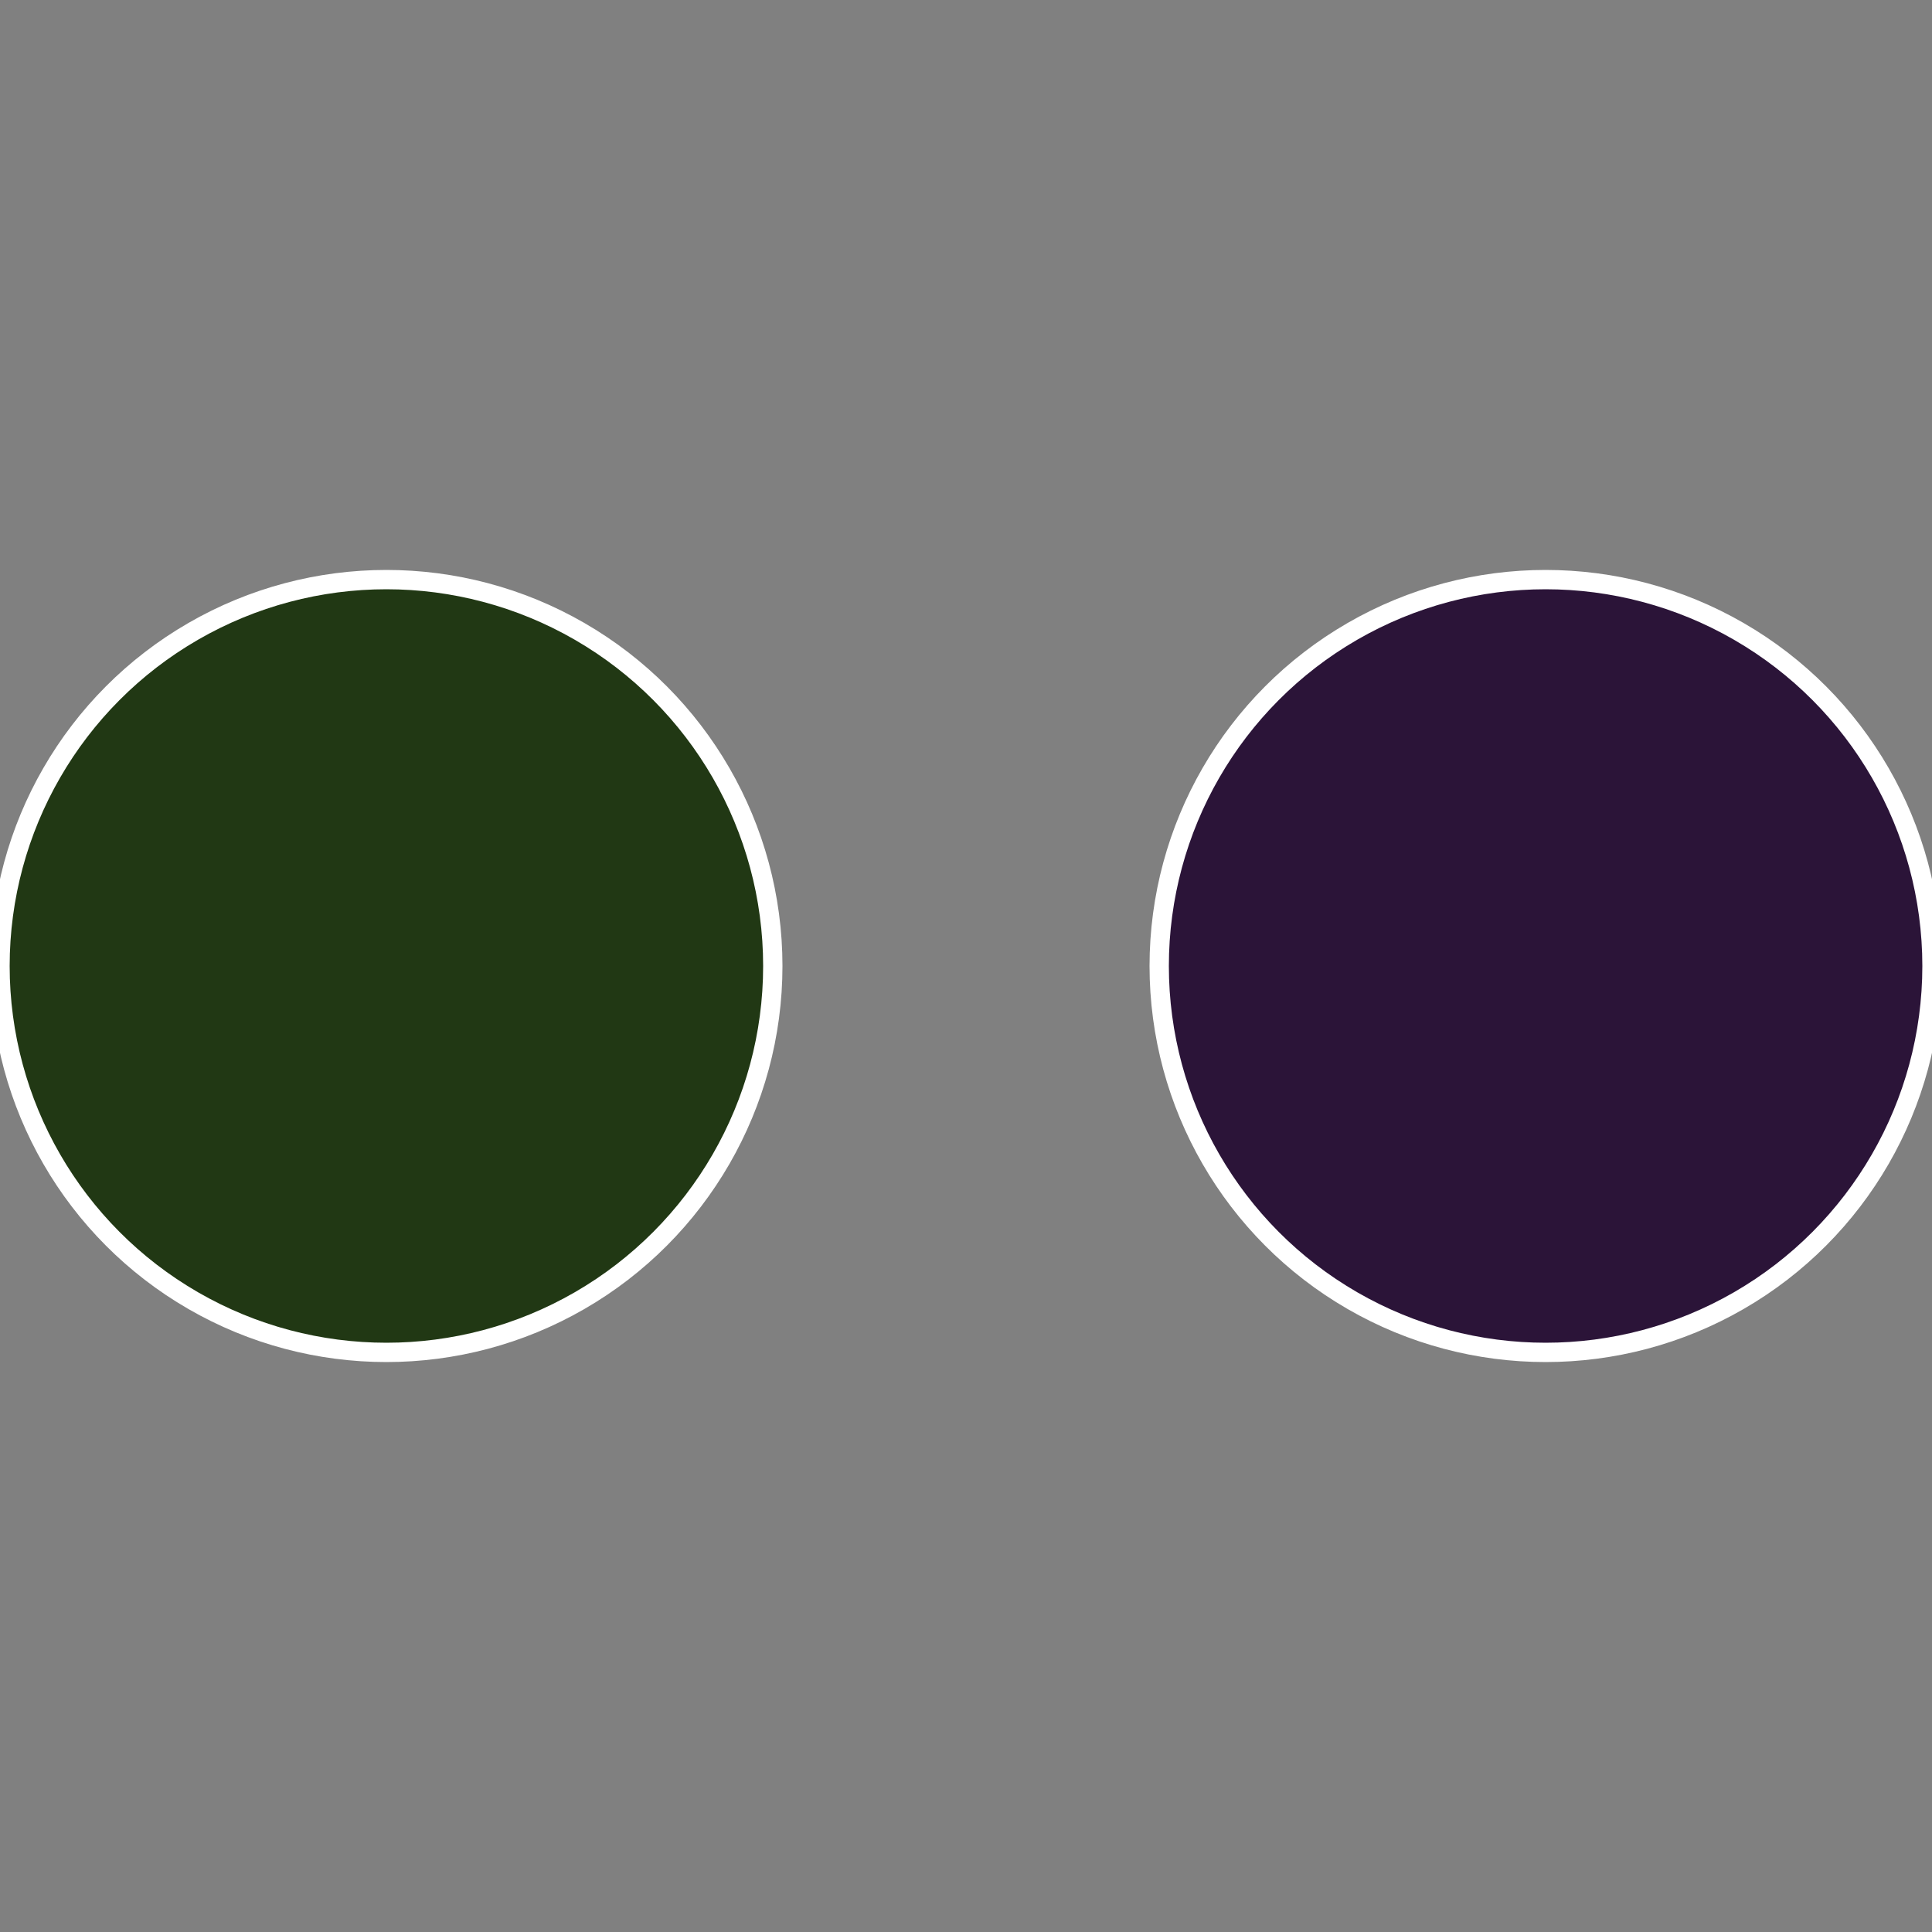
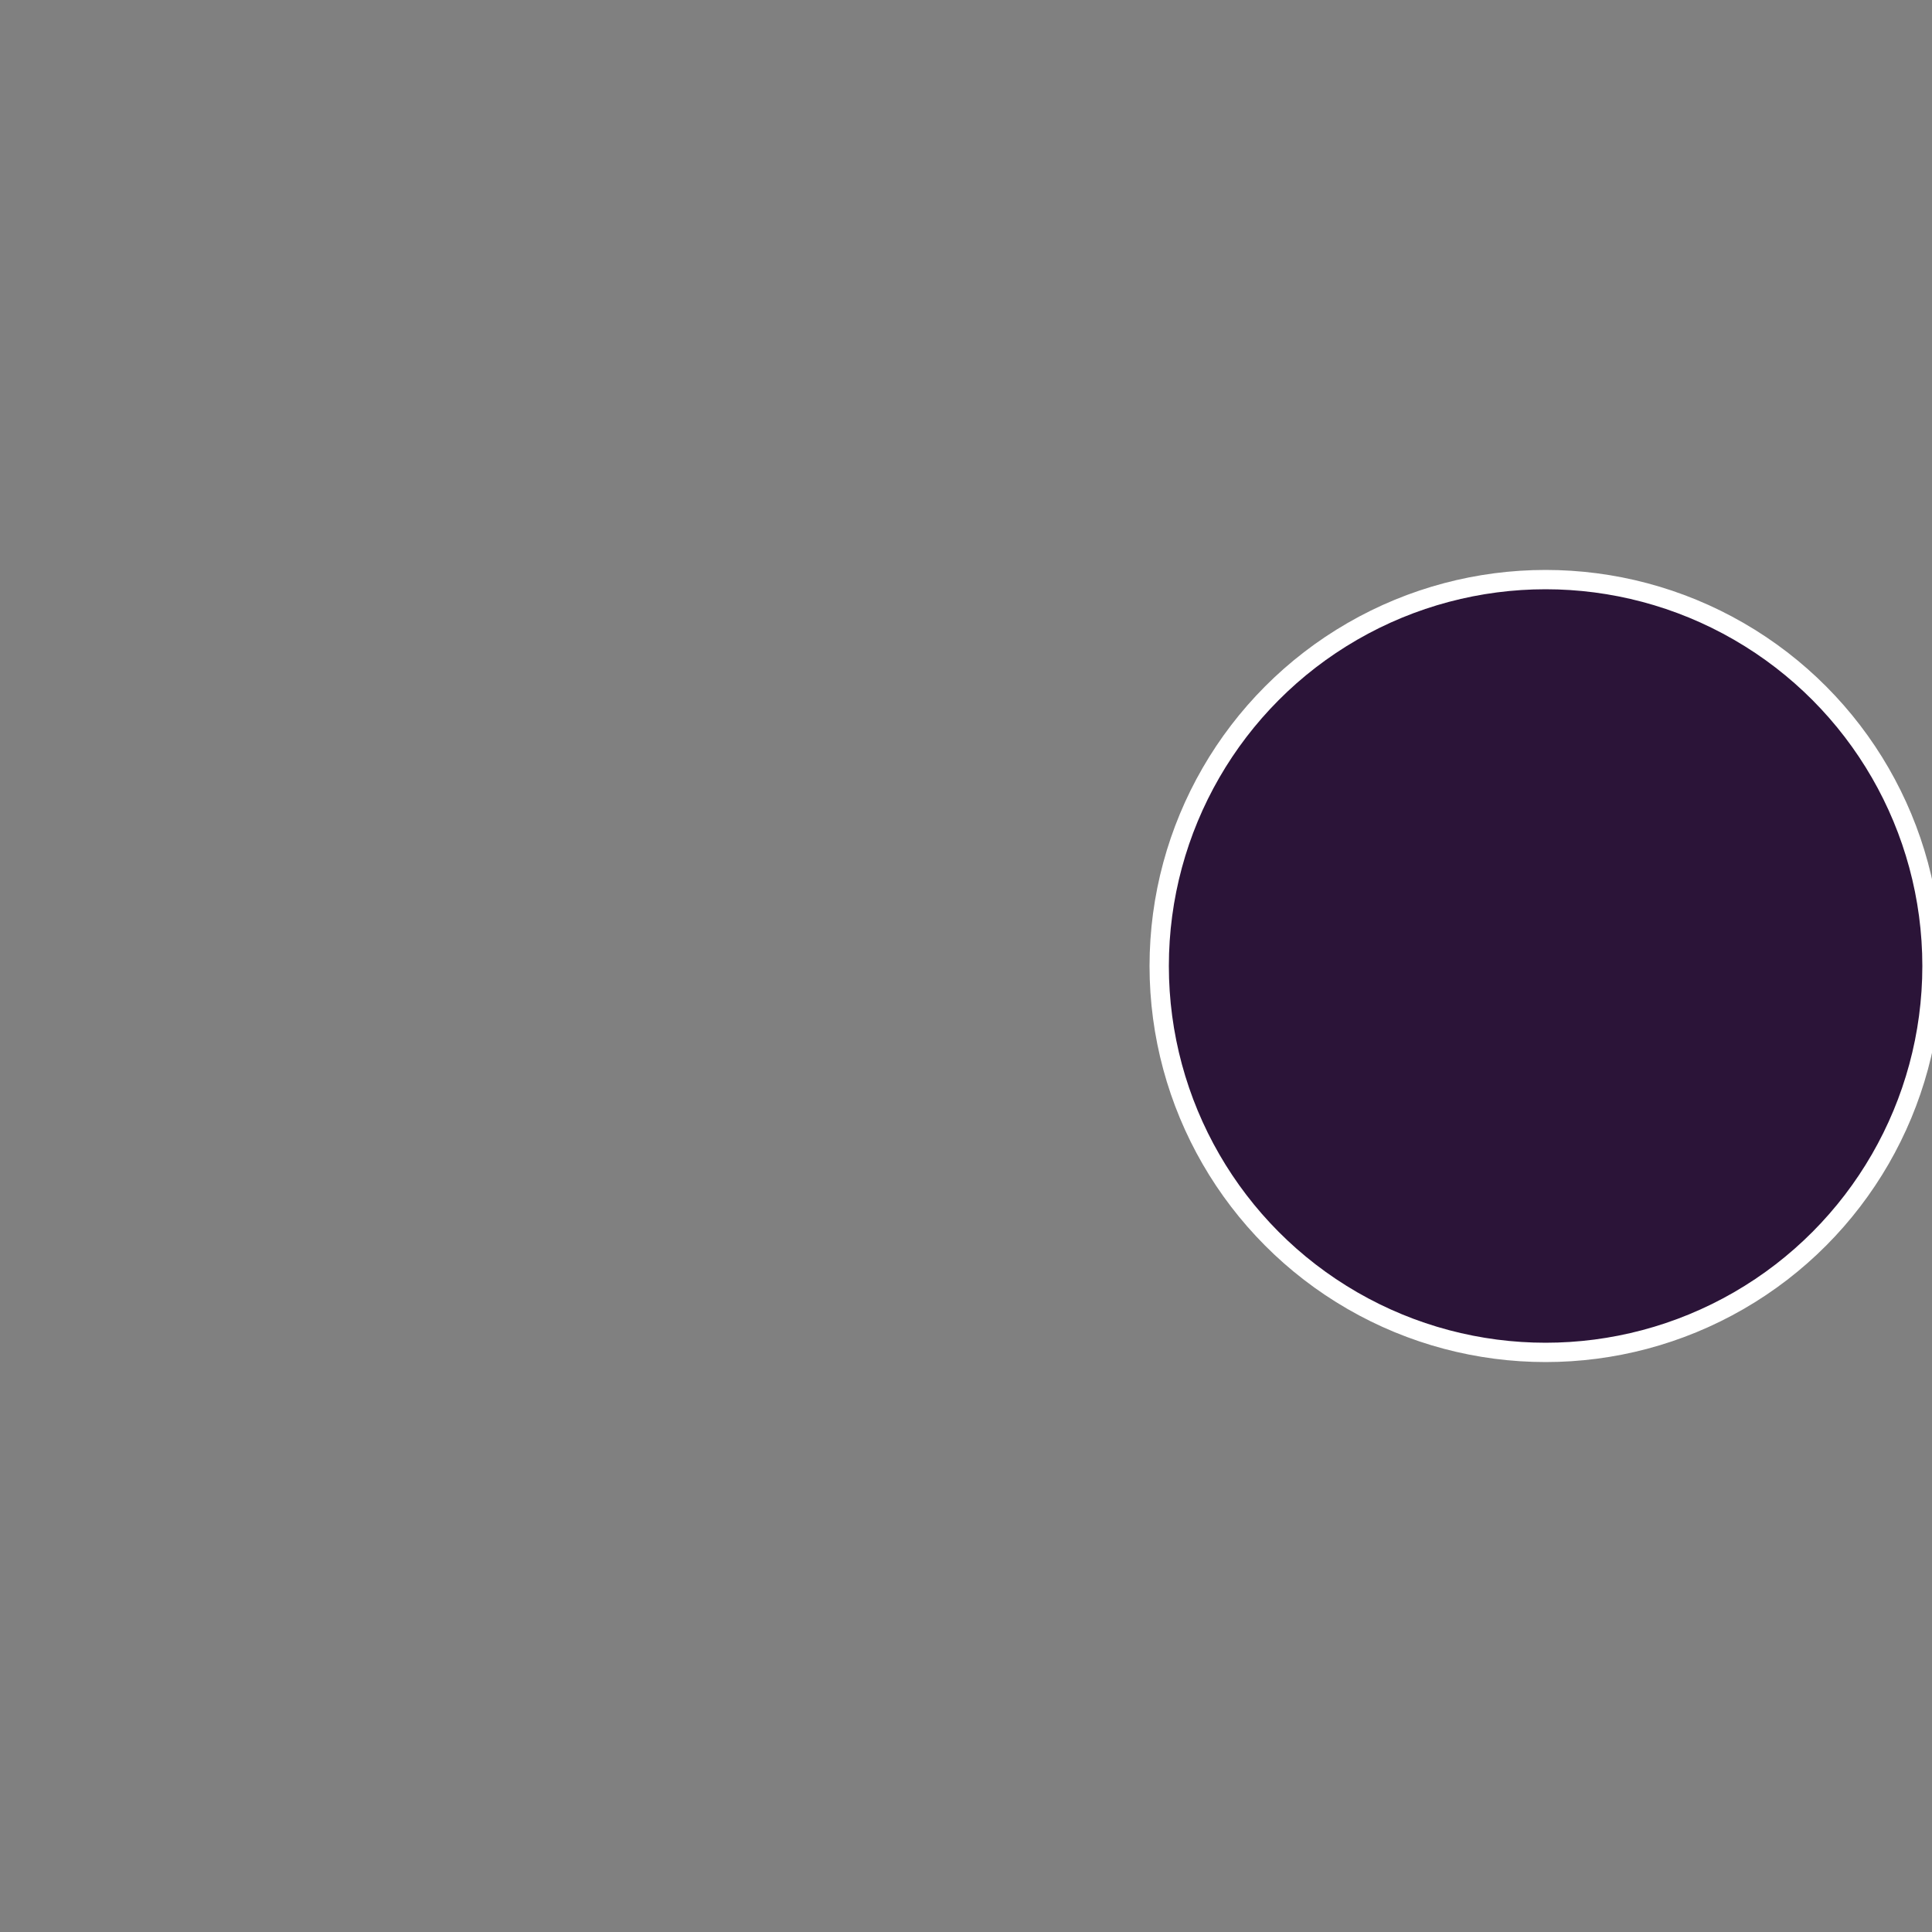
<svg xmlns="http://www.w3.org/2000/svg" width="500" height="500" viewBox="-1 -1 2 2">
  <rect x="-1" y="-1" width="2" height="2" fill="#808080" stroke="none" />
  <circle cx="0.6" cy="0" r="0.4" fill="#2b1438" stroke="#fff" stroke-width="1%" />
-   <circle cx="-0.6" cy="7.3478807948841E-17" r="0.4" fill="#213814" stroke="#fff" stroke-width="1%" />
</svg>